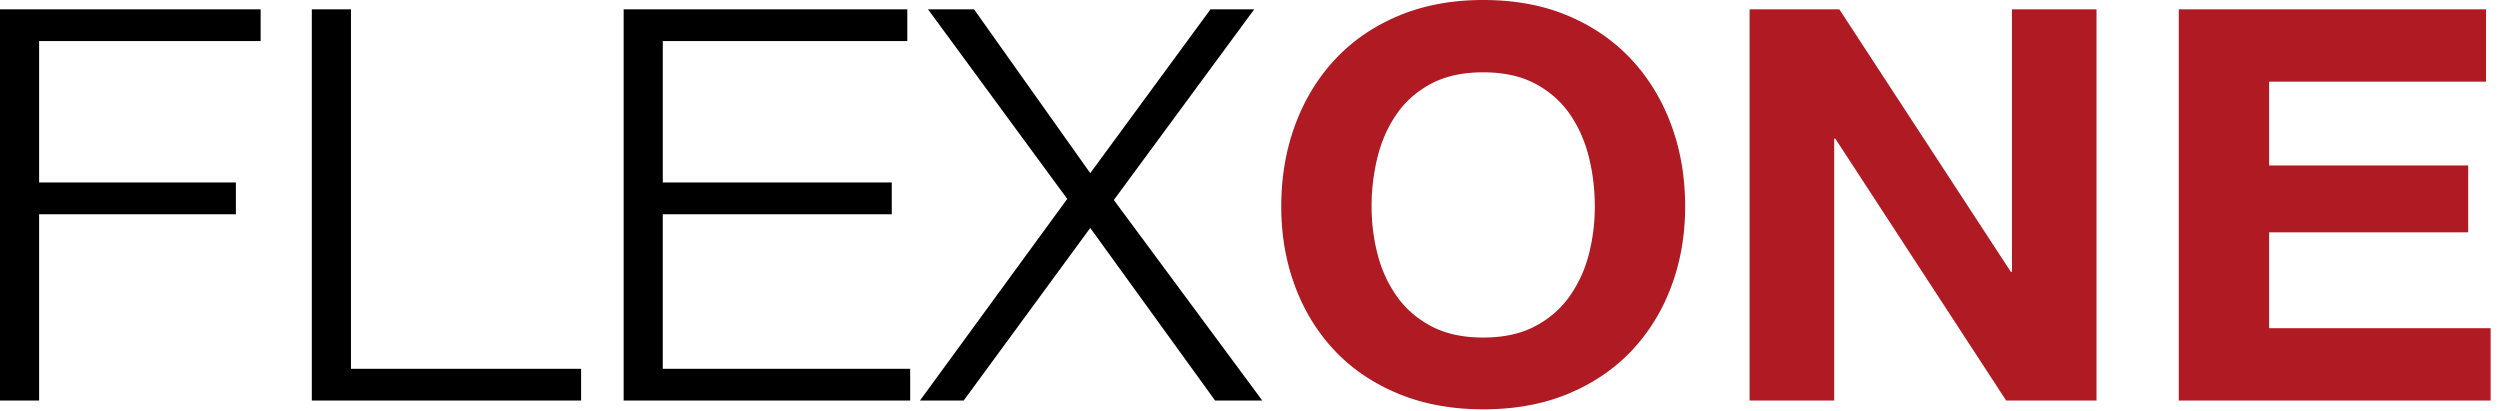
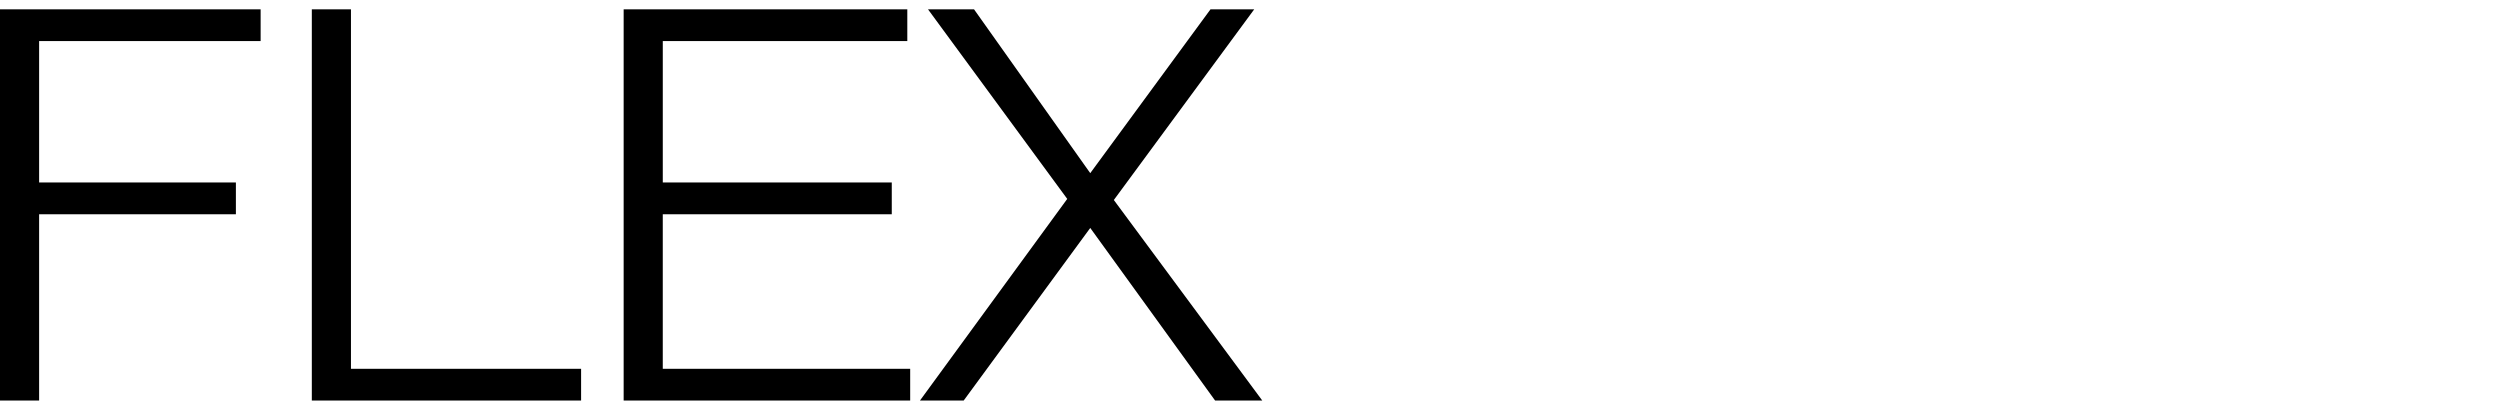
<svg xmlns="http://www.w3.org/2000/svg" width="219" height="36" viewBox="0 0 219 36" fill="none">
-   <path fill-rule="evenodd" clip-rule="evenodd" d="M120.151 18.096c0 1.44.177 2.84.529 4.2.353 1.36.916 2.584 1.689 3.672.772 1.088 1.78 1.96 3.024 2.616 1.243.656 2.755.984 4.536.984 1.78 0 3.292-.328 4.536-.984 1.243-.656 2.251-1.528 3.024-2.616a11.085 11.085 0 0 0 1.688-3.672c.353-1.36.529-2.76.529-4.2 0-1.504-.176-2.96-.529-4.368-.353-1.408-.915-2.664-1.688-3.768-.773-1.104-1.781-1.984-3.024-2.64-1.244-.656-2.756-.984-4.536-.984-1.781 0-3.293.328-4.536.984-1.244.656-2.252 1.536-3.024 2.64-.773 1.104-1.336 2.36-1.689 3.768a17.944 17.944 0 0 0-.529 4.368zm-7.913 0c0-2.56.403-4.936 1.21-7.128.806-2.192 1.965-4.104 3.477-5.736 1.513-1.632 3.369-2.912 5.57-3.84C124.696.464 127.173 0 129.929 0c2.788 0 5.275.464 7.459 1.392 2.184.928 4.032 2.208 5.544 3.84 1.512 1.632 2.671 3.544 3.477 5.736.807 2.192 1.21 4.568 1.21 7.128 0 2.496-.403 4.824-1.21 6.984-.806 2.16-1.965 4.04-3.477 5.64-1.512 1.6-3.36 2.856-5.544 3.768-2.184.912-4.671 1.368-7.459 1.368-2.756 0-5.233-.456-7.434-1.368-2.201-.912-4.057-2.168-5.57-3.768-1.512-1.6-2.671-3.48-3.477-5.64-.807-2.16-1.21-4.488-1.21-6.984zM153.264.816h7.862l15.019 22.992h.101V.816h7.409v34.272h-7.913l-14.969-22.944h-.1v22.944h-7.409V.816zm37.598 0h26.914v6.336h-19.001v7.344h17.438v5.856h-17.438v8.4h19.404v6.336h-27.317V.816z" fill="#AF1A23" />
  <path fill-rule="evenodd" clip-rule="evenodd" d="M0 .816h22.831V3.6H3.427v12.384h17.237v2.784H3.427v16.32H0V.816zm27.316 0h3.428v31.488h20.16v2.784H27.315V.816zm27.316 0H79.48V3.6H58.06v12.384h20.059v2.784h-20.06v13.536h21.673v2.784h-25.1V.816zm26.661 0h4.032l10.181 14.352L106.04.816h3.83L97.572 17.52l13.004 17.568h-4.133l-10.937-15.12-11.088 15.12h-3.83L93.49 17.424 81.293.816z" fill="#000000" />
</svg>